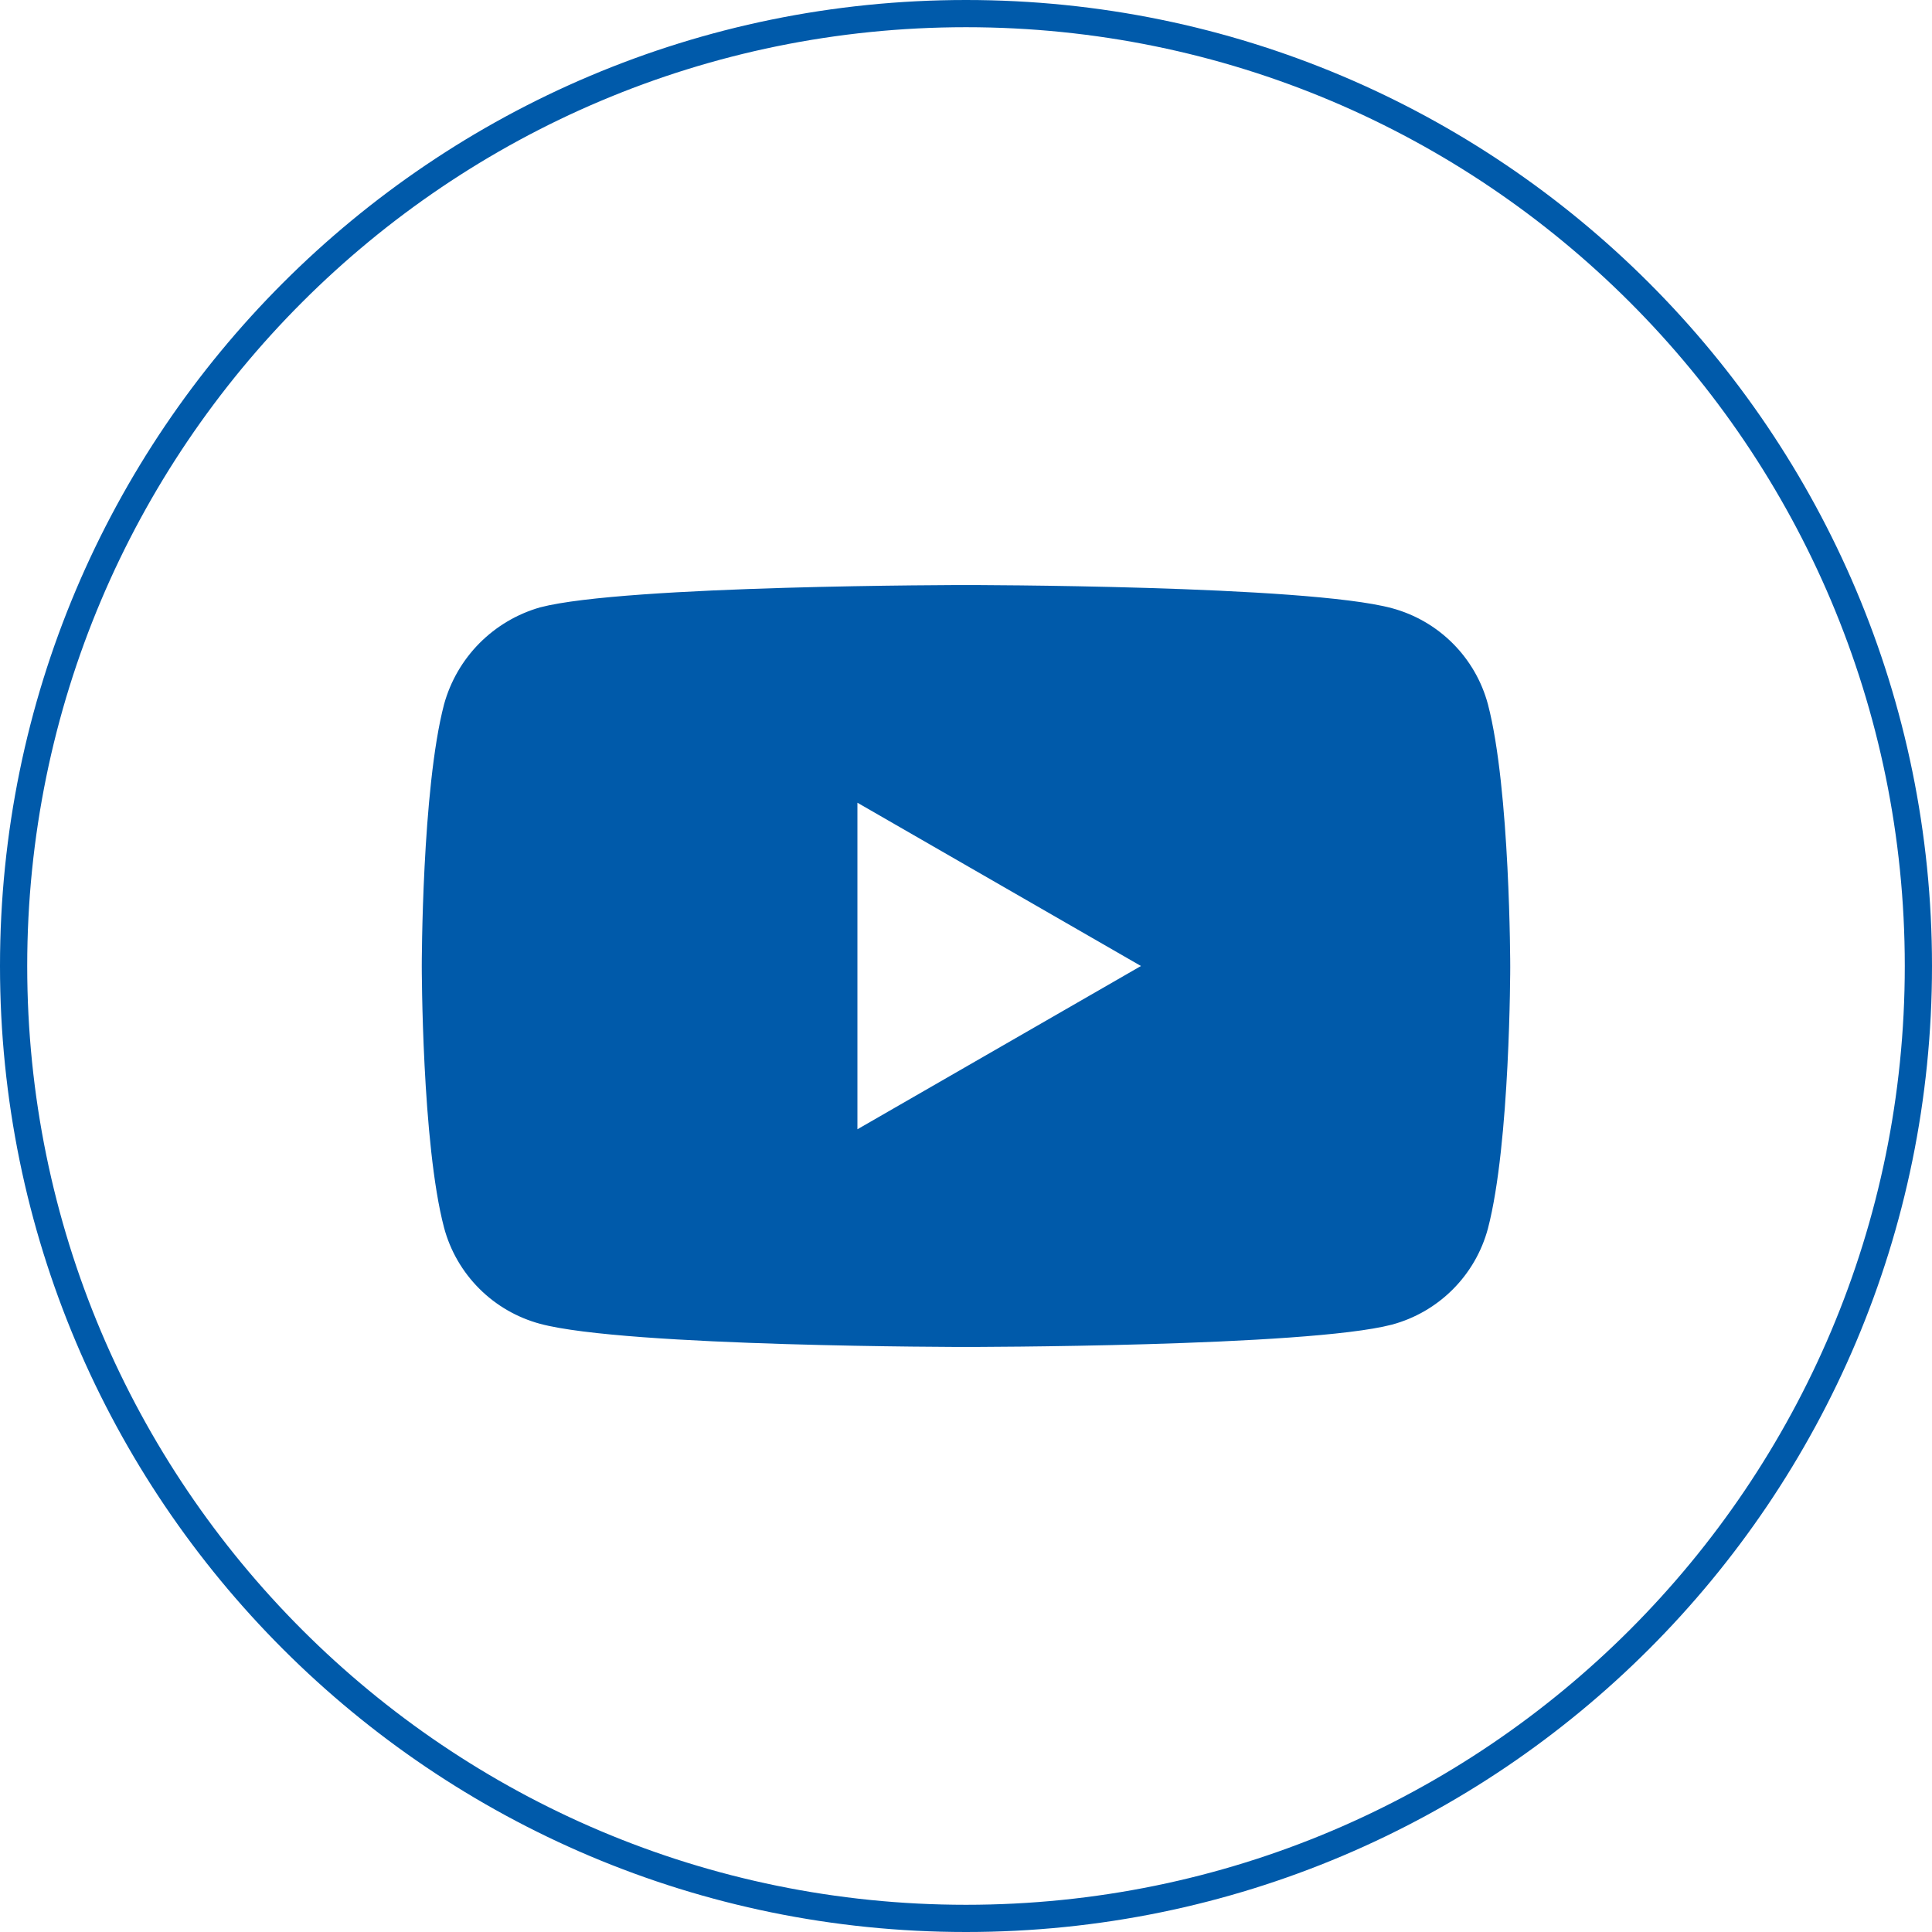
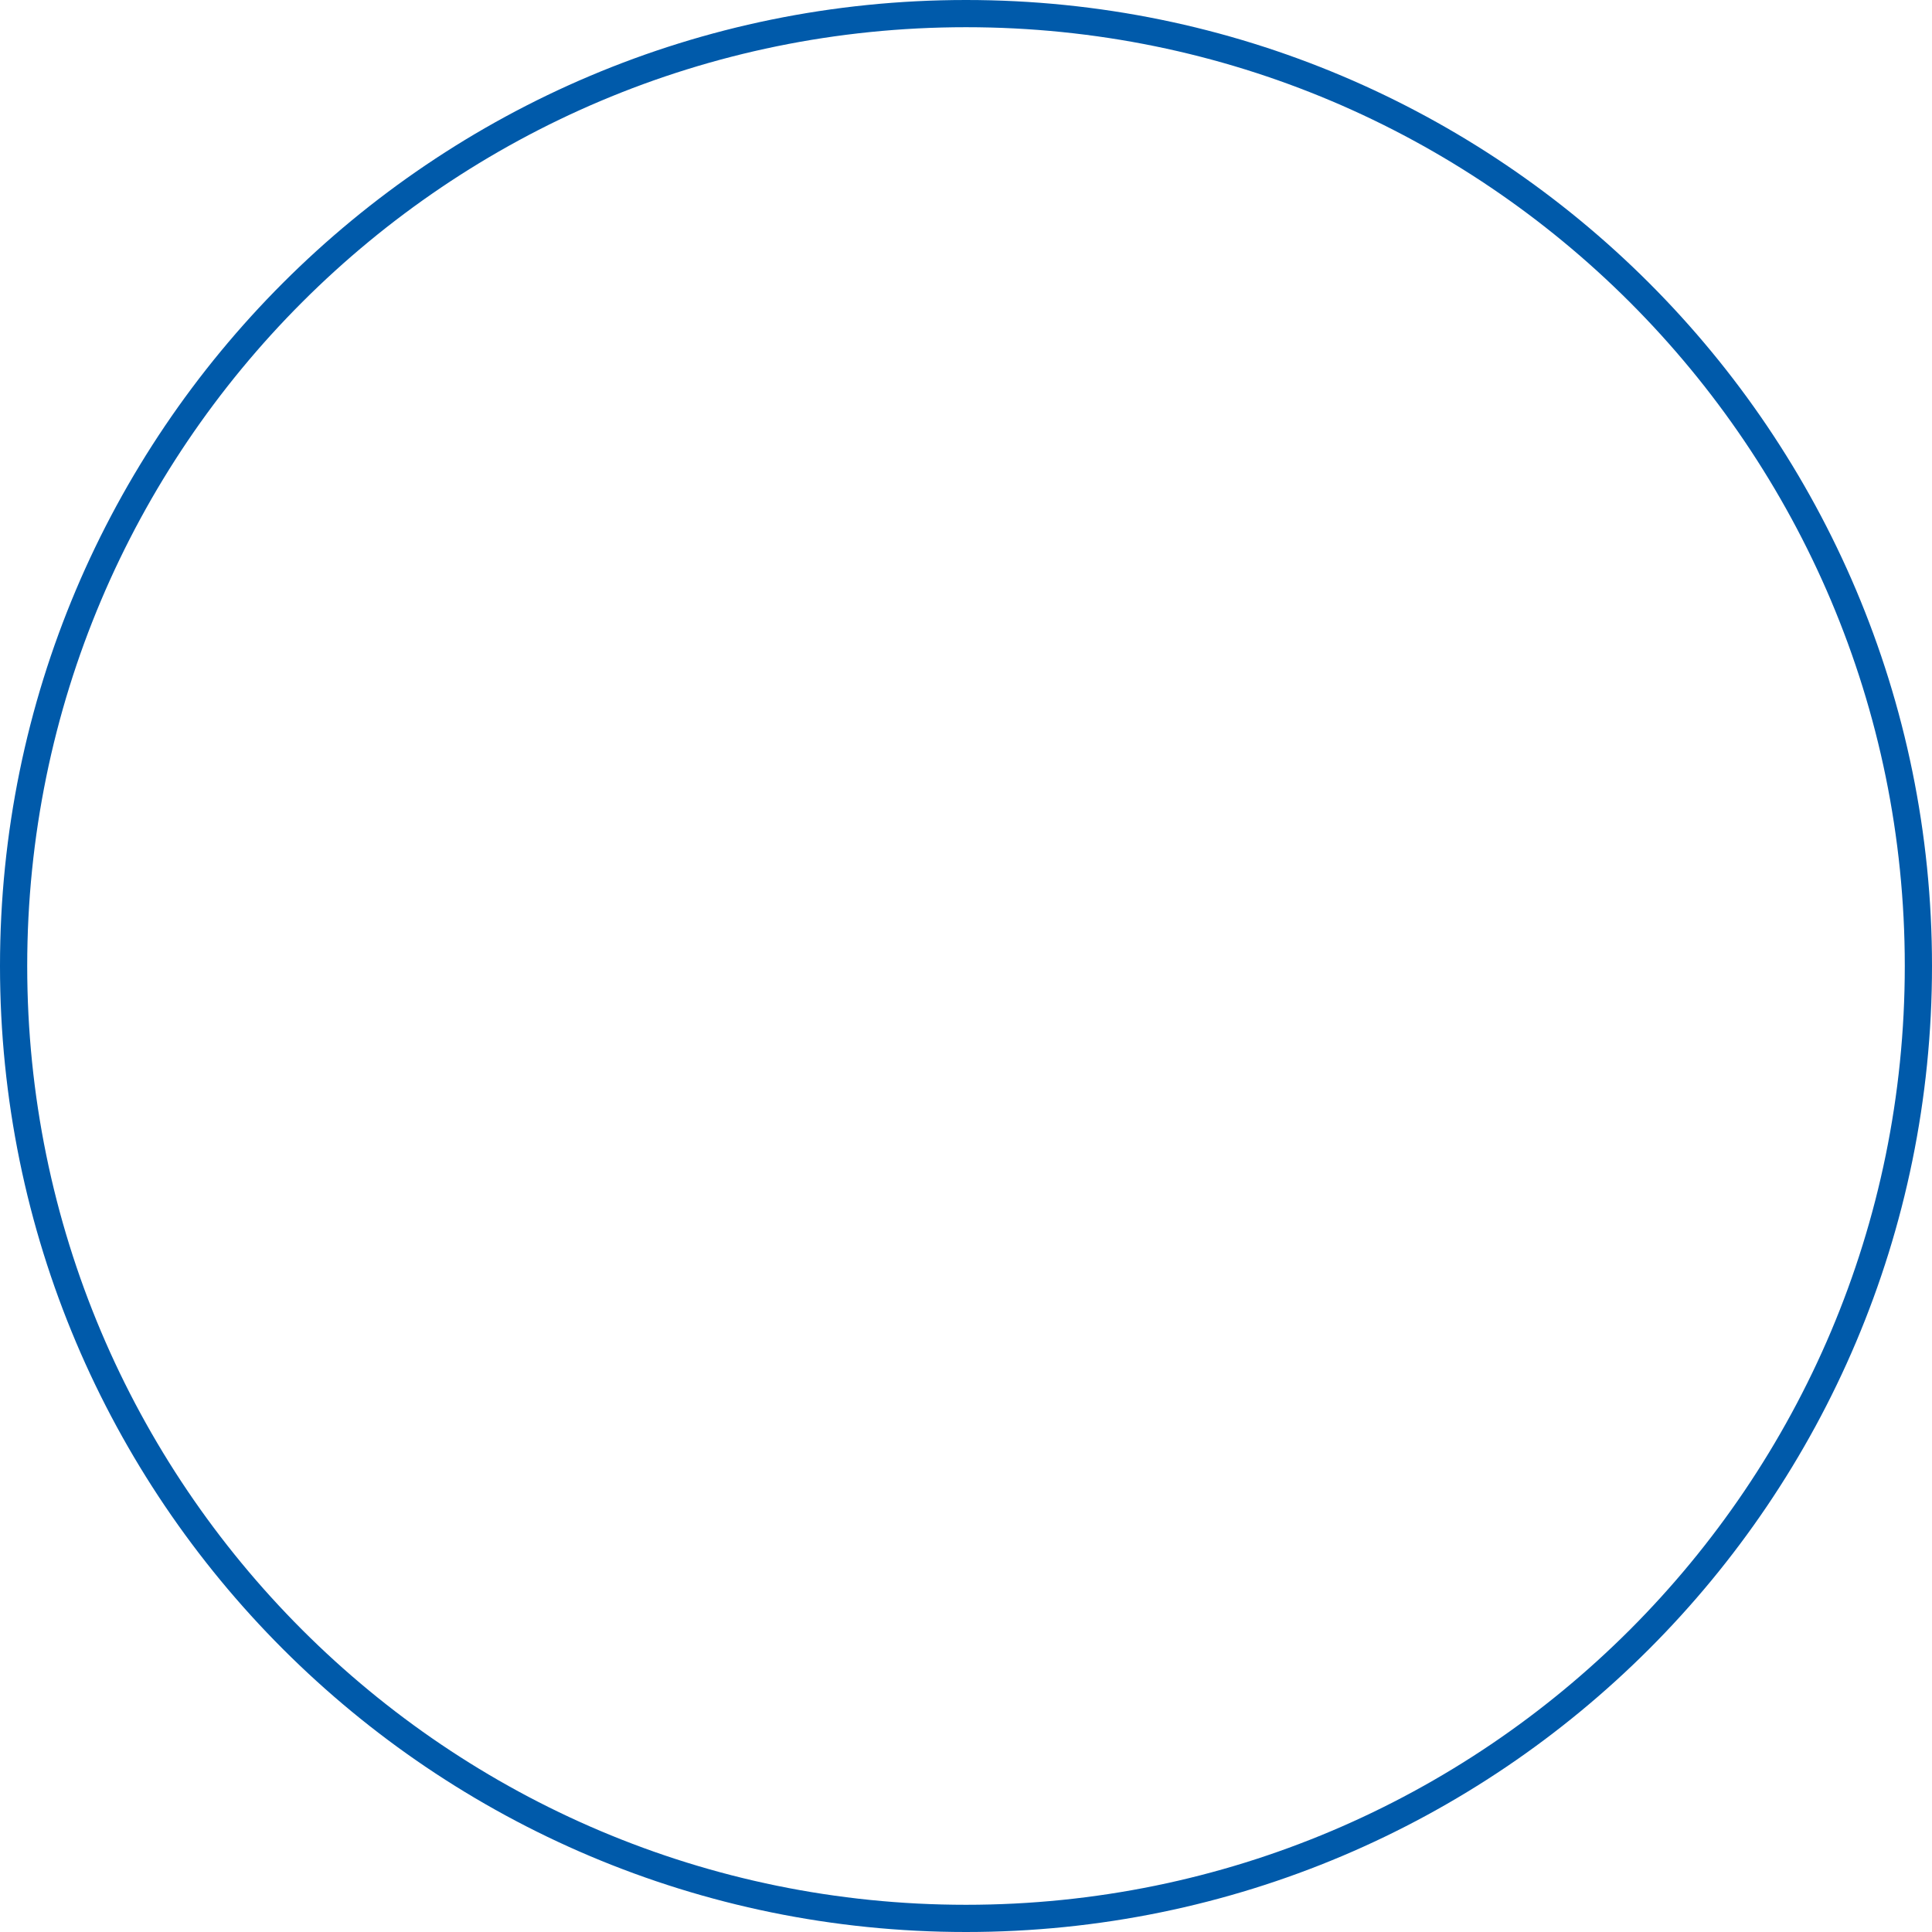
<svg xmlns="http://www.w3.org/2000/svg" width="71" height="71" viewBox="0 0 71 71" fill="none">
-   <path d="M35.5 70.5C54.83 70.5 70.5 54.83 70.5 35.5C70.5 16.17 54.83 0.5 35.5 0.5C16.17 0.5 0.5 16.17 0.5 35.5C0.5 54.83 16.17 70.5 35.5 70.5Z" stroke="#005AAA" stroke-miterlimit="10" />
-   <path d="M51.15 22.35C48 21.5 35.5 21.5 35.5 21.5C35.5 21.5 22.98 21.5 19.85 22.32C19.006 22.561 18.238 23.015 17.619 23.638C17.001 24.262 16.554 25.034 16.32 25.88C15.5 29 15.5 35.5 15.5 35.5C15.5 35.5 15.5 42.02 16.32 45.12C16.547 45.966 16.993 46.737 17.613 47.357C18.233 47.977 19.004 48.422 19.85 48.65C23.01 49.5 35.5 49.5 35.5 49.5C35.5 49.5 48.02 49.5 51.15 48.68C51.996 48.453 52.767 48.007 53.387 47.387C54.007 46.767 54.453 45.996 54.68 45.15C55.5 42.02 55.5 35.53 55.5 35.53C55.5 35.53 55.5 29.01 54.68 25.88C54.453 25.034 54.007 24.262 53.387 23.643C52.767 23.023 51.996 22.578 51.15 22.35V22.35ZM31.51 41.5V29.5L41.93 35.5L31.51 41.5Z" fill="#005AAA" />
+   <path d="M35.5 70.5C54.83 70.5 70.5 54.83 70.5 35.5C70.5 16.17 54.83 0.5 35.5 0.5C16.17 0.5 0.5 16.17 0.5 35.5C0.5 54.83 16.17 70.5 35.5 70.5" stroke="#005AAA" stroke-miterlimit="10" />
</svg>